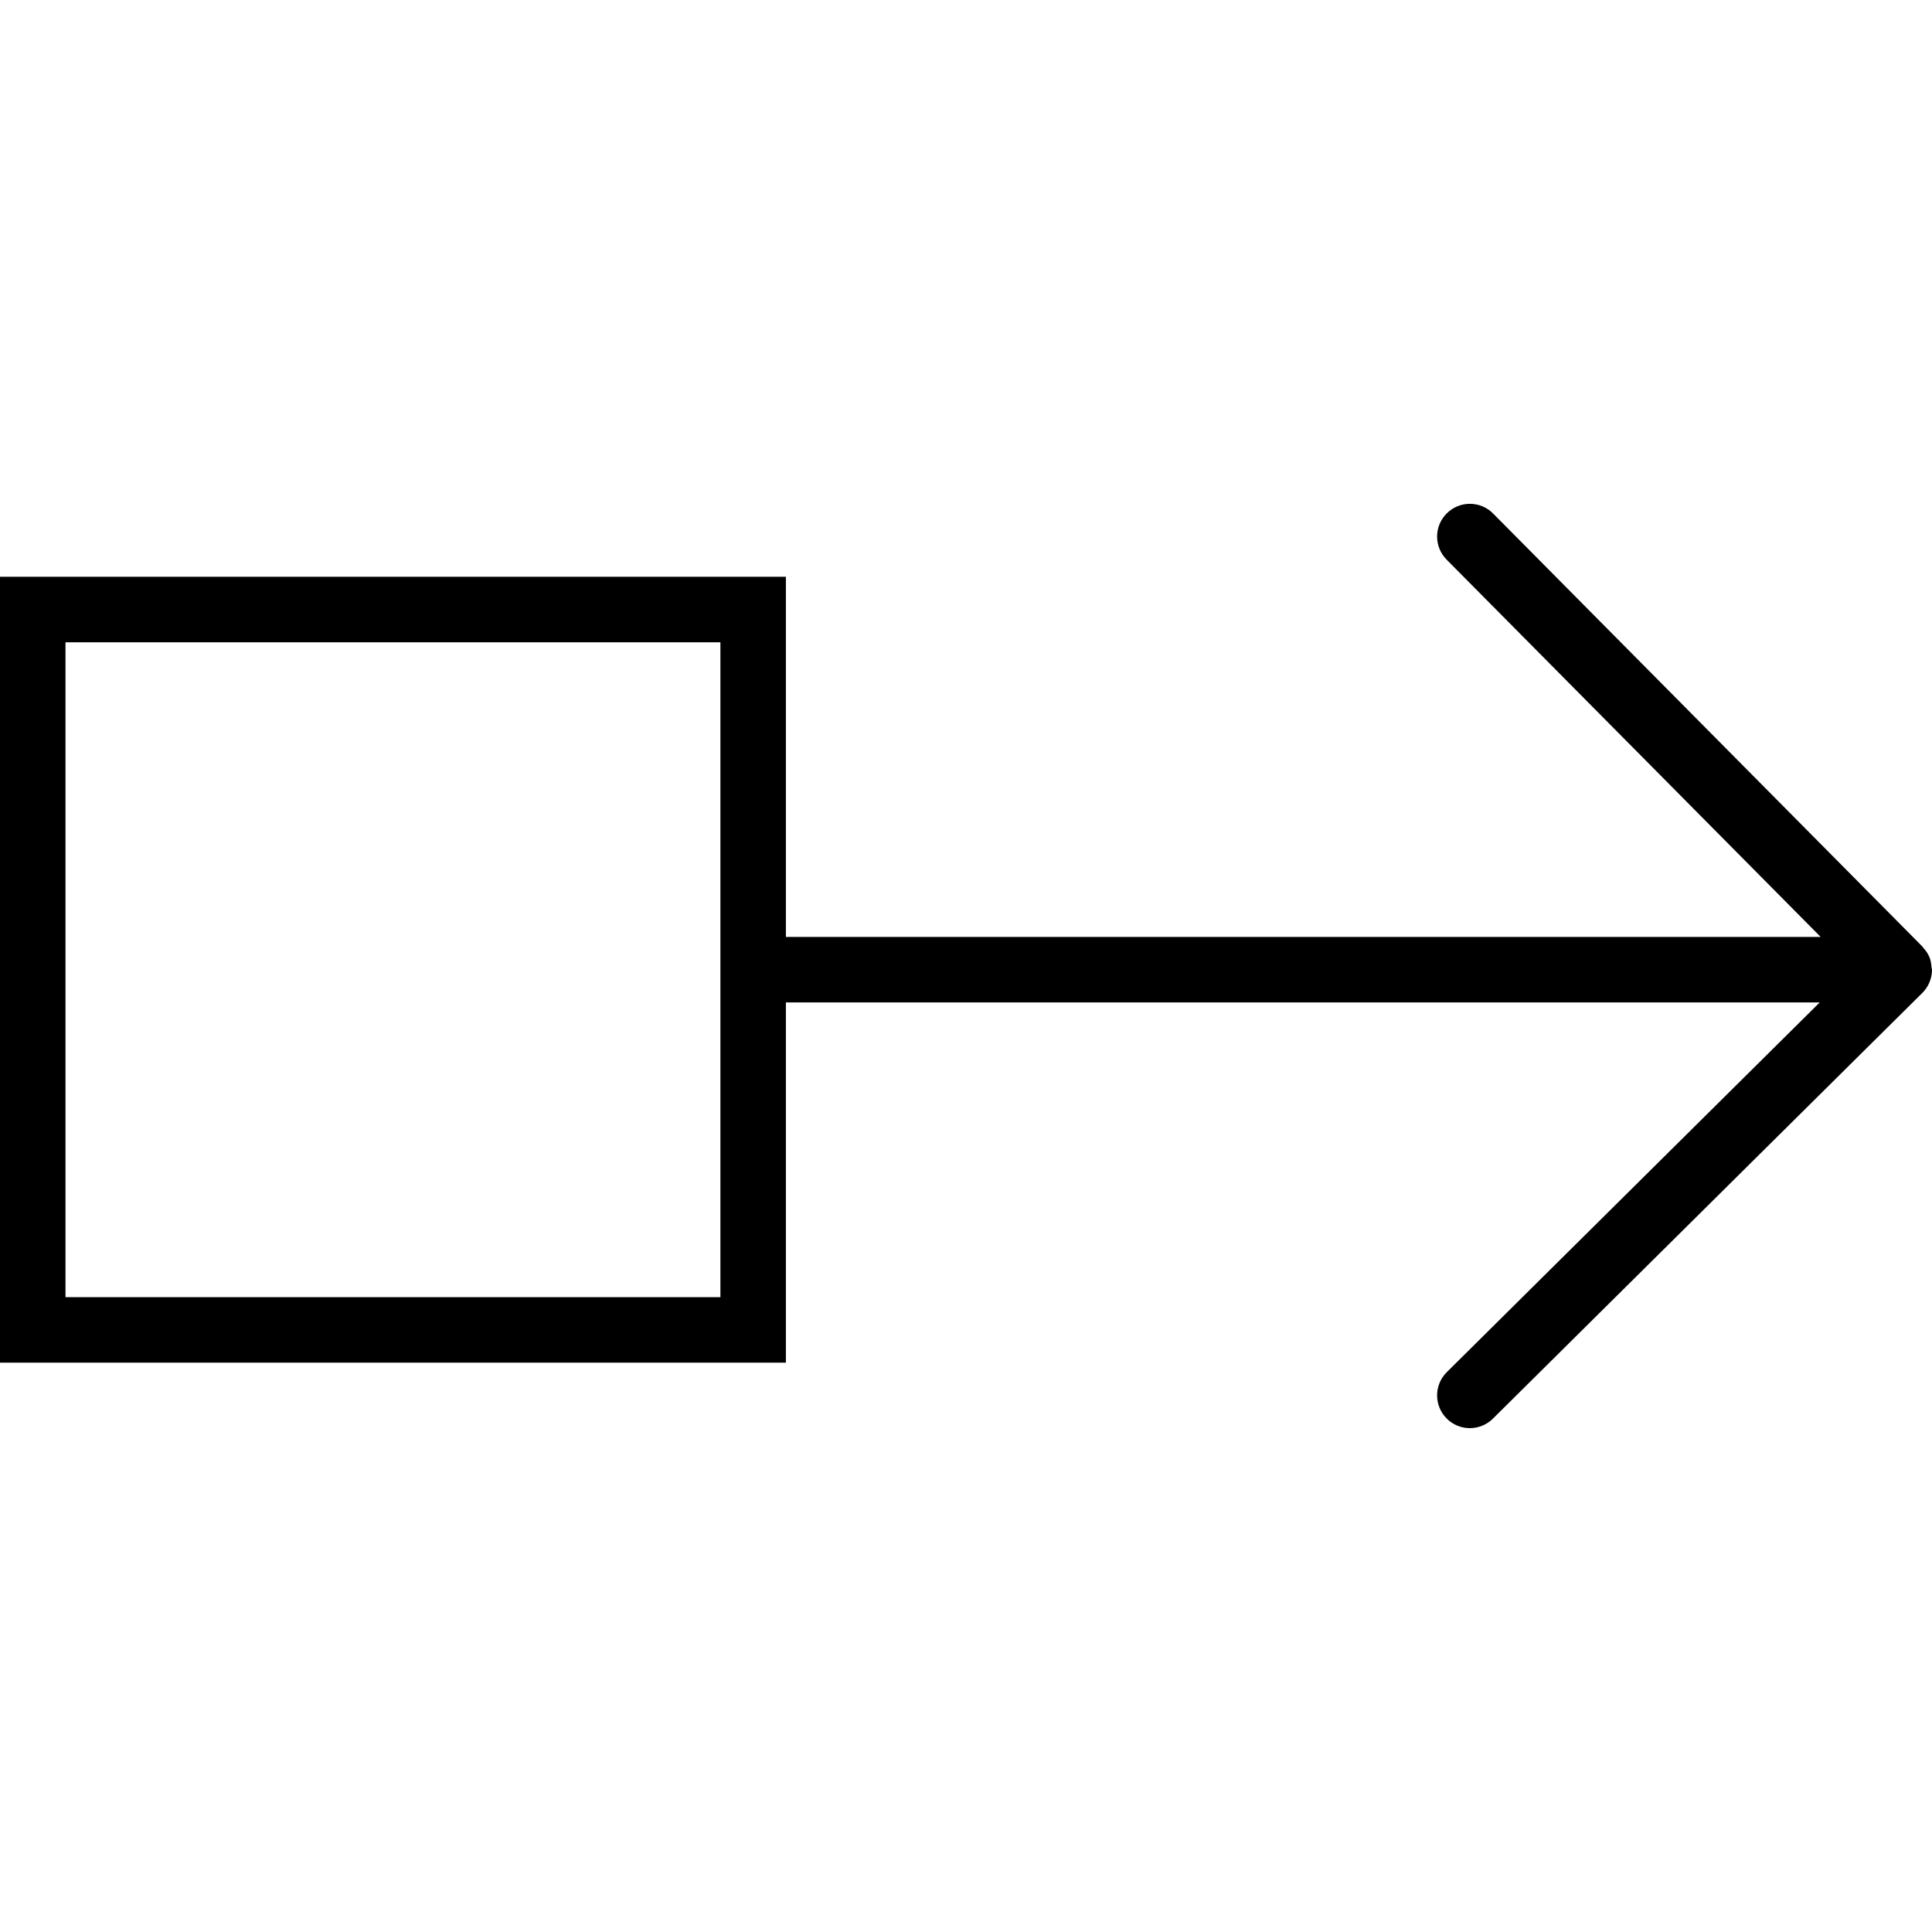
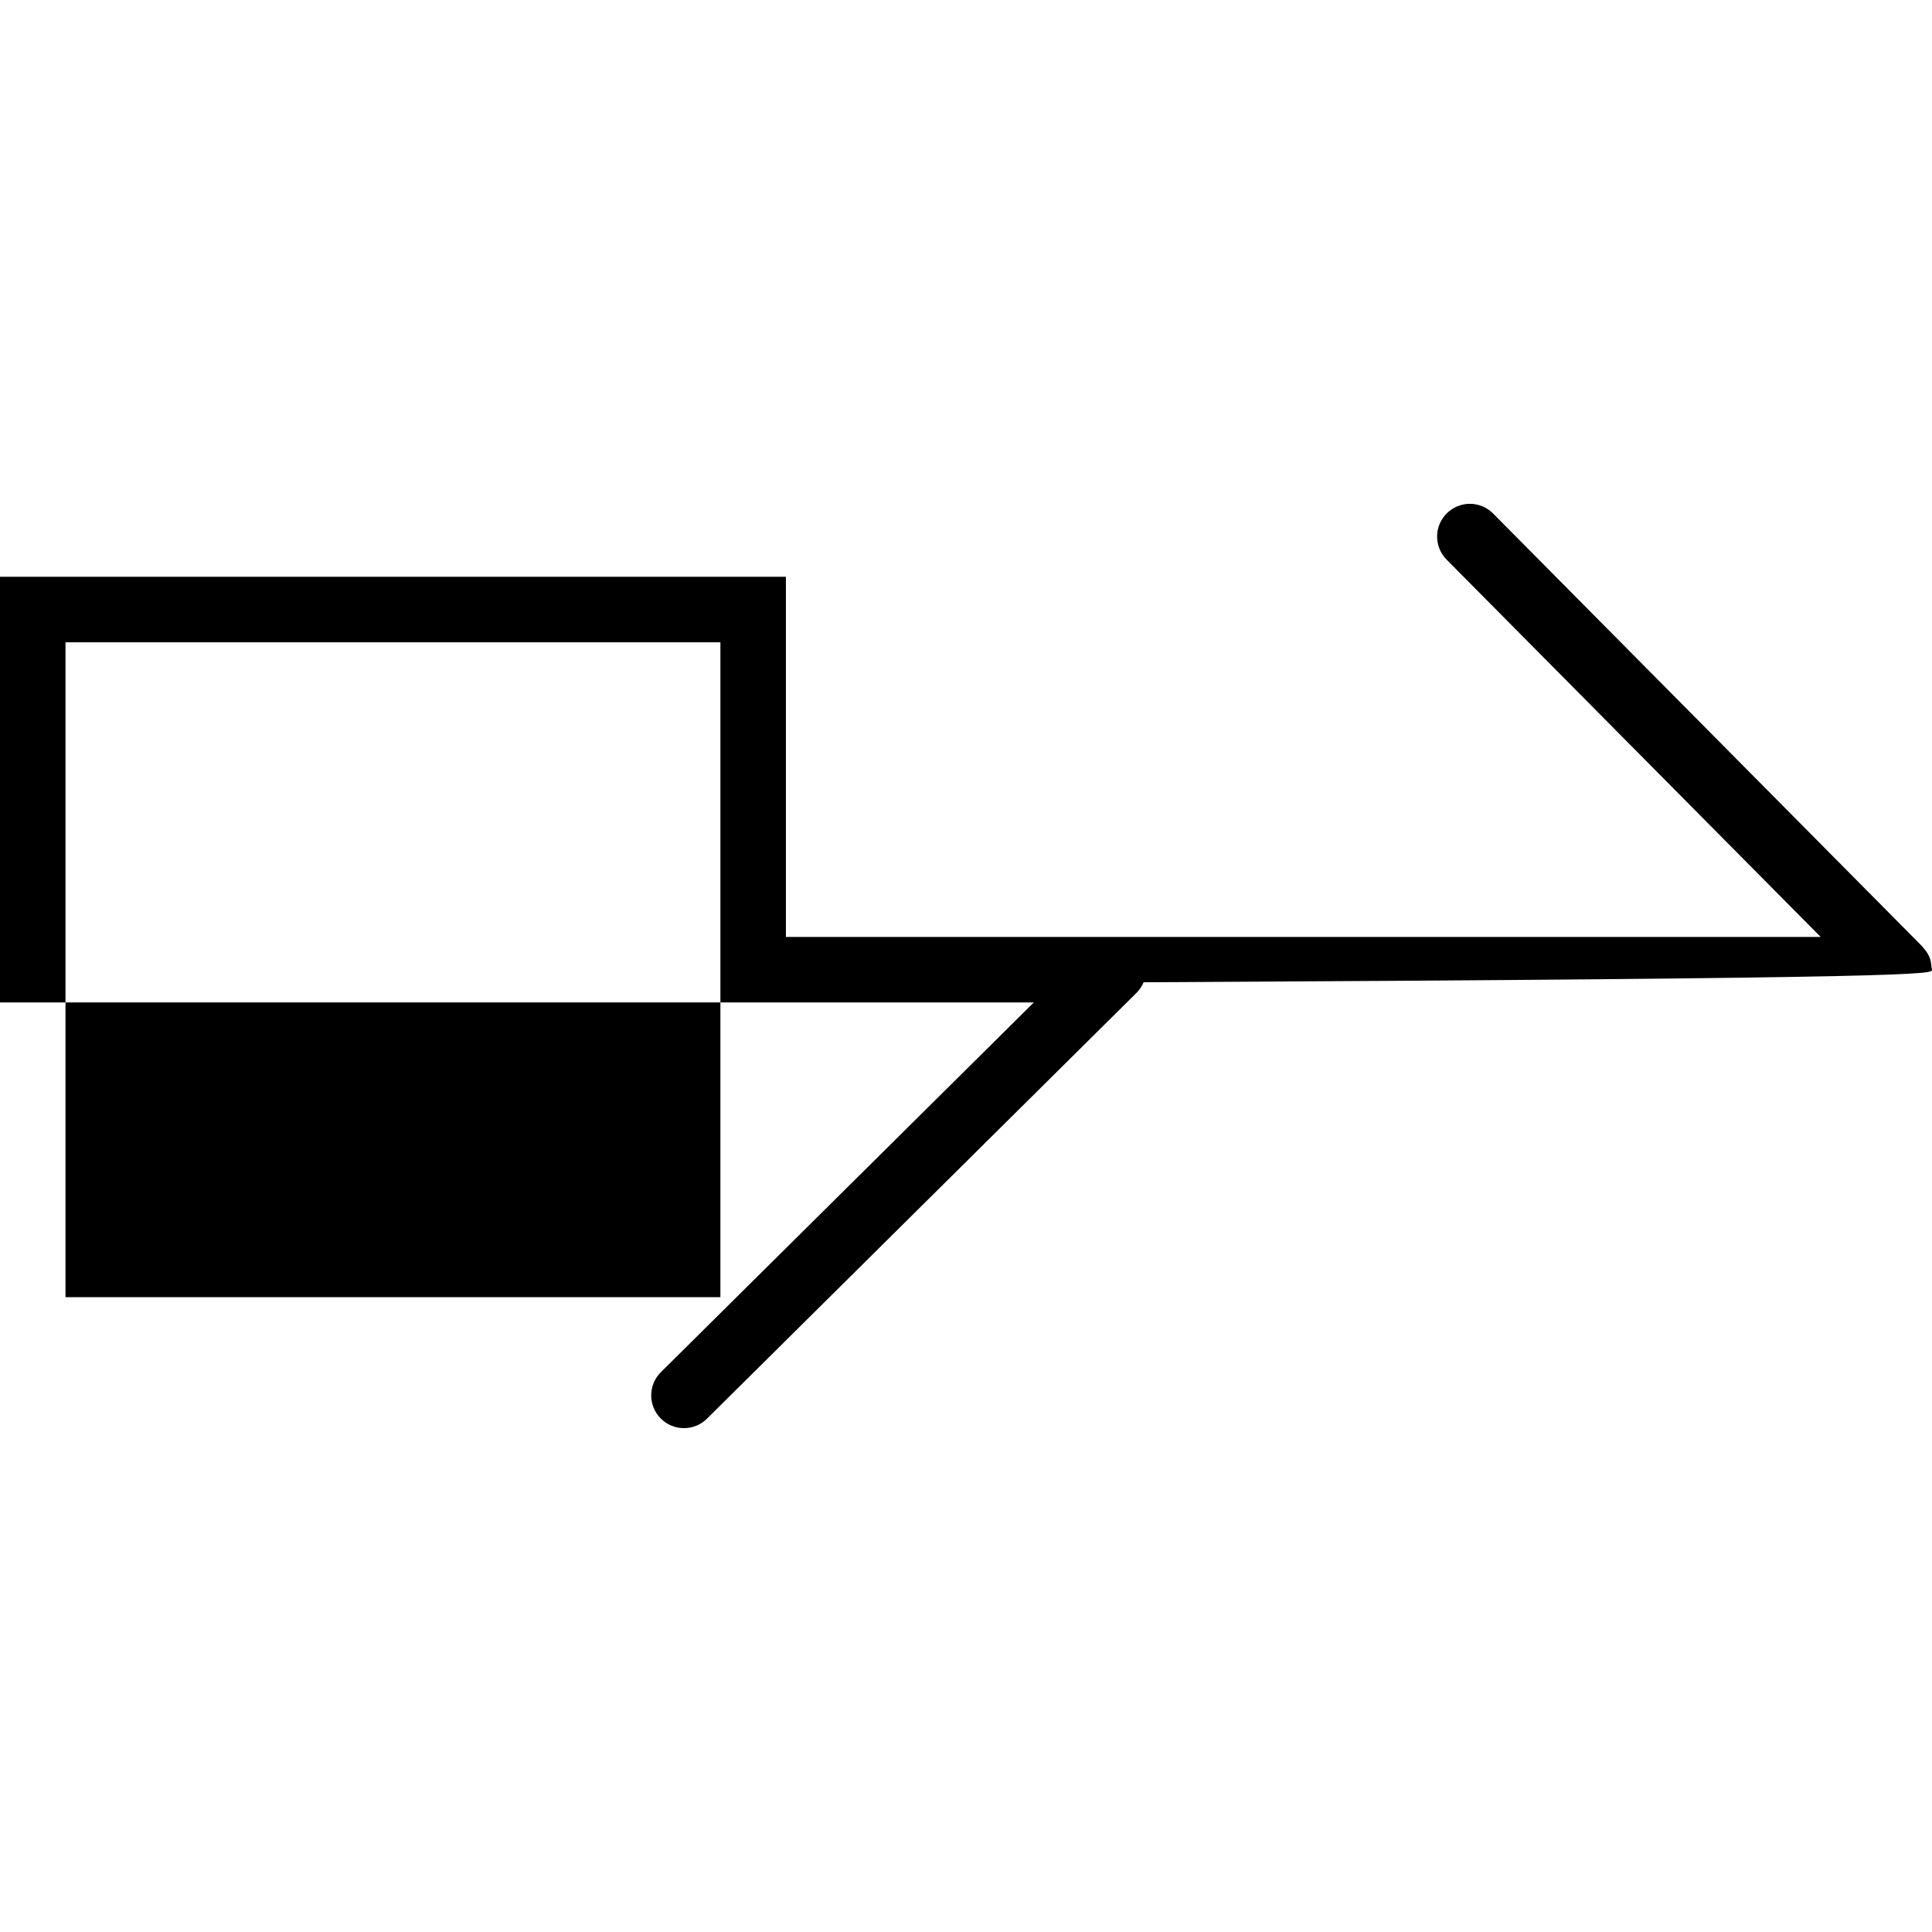
<svg xmlns="http://www.w3.org/2000/svg" fill="#000000" height="800px" width="800px" version="1.1" id="Capa_1" viewBox="0 0 59 59" xml:space="preserve">
-   <path d="M59,29.616c0-0.001,0-0.001,0-0.002c0-0.027-0.013-0.05-0.015-0.077c-0.008-0.103-0.021-0.206-0.061-0.303  c-0.045-0.11-0.113-0.206-0.192-0.292c-0.009-0.01-0.012-0.023-0.022-0.033l-0.002-0.002c-0.001-0.001-0.002-0.002-0.002-0.002  L45.597,15.682c-0.389-0.393-1.021-0.395-1.414-0.006c-0.393,0.389-0.395,1.021-0.006,1.414l11.424,11.523H24v-11H0v24h24v-11  h31.571l-11.388,11.29c-0.393,0.389-0.395,1.021-0.006,1.414c0.195,0.197,0.452,0.296,0.71,0.296c0.255,0,0.509-0.097,0.704-0.29  l13.113-13c0,0,0-0.001,0.001-0.001c0.093-0.092,0.167-0.202,0.218-0.325C58.973,29.876,58.999,29.746,59,29.616z M22,39.614H2v-20  h20V39.614z" />
+   <path d="M59,29.616c0-0.001,0-0.001,0-0.002c0-0.027-0.013-0.05-0.015-0.077c-0.008-0.103-0.021-0.206-0.061-0.303  c-0.045-0.11-0.113-0.206-0.192-0.292c-0.009-0.01-0.012-0.023-0.022-0.033l-0.002-0.002c-0.001-0.001-0.002-0.002-0.002-0.002  L45.597,15.682c-0.389-0.393-1.021-0.395-1.414-0.006c-0.393,0.389-0.395,1.021-0.006,1.414l11.424,11.523H24v-11H0v24v-11  h31.571l-11.388,11.29c-0.393,0.389-0.395,1.021-0.006,1.414c0.195,0.197,0.452,0.296,0.71,0.296c0.255,0,0.509-0.097,0.704-0.29  l13.113-13c0,0,0-0.001,0.001-0.001c0.093-0.092,0.167-0.202,0.218-0.325C58.973,29.876,58.999,29.746,59,29.616z M22,39.614H2v-20  h20V39.614z" />
</svg>